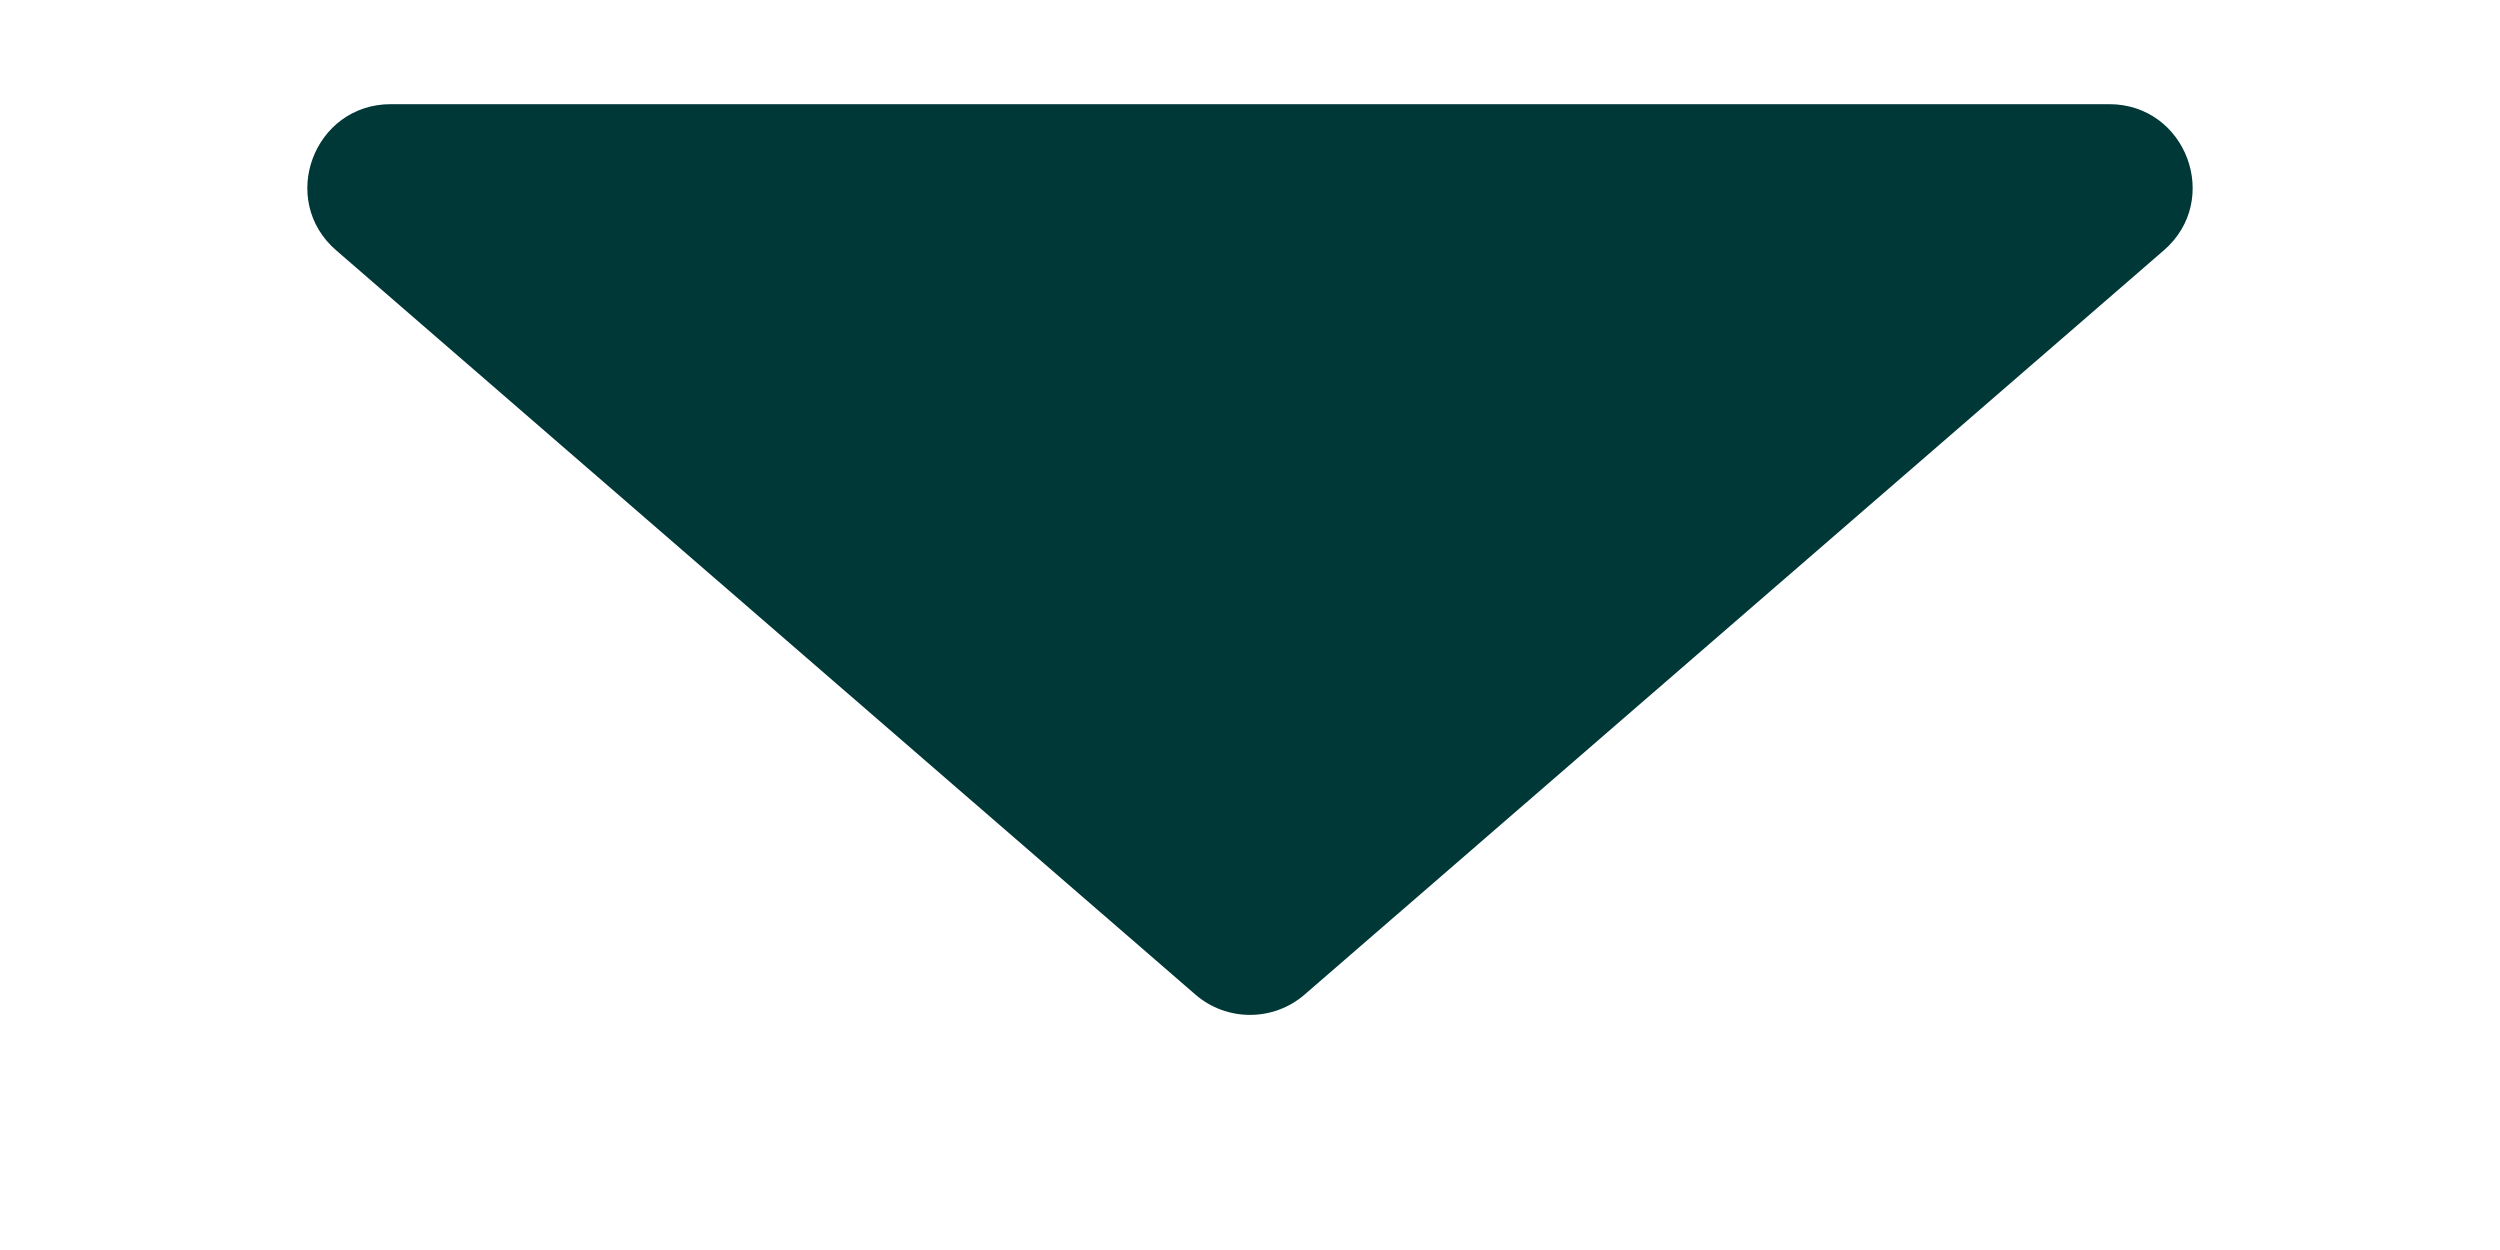
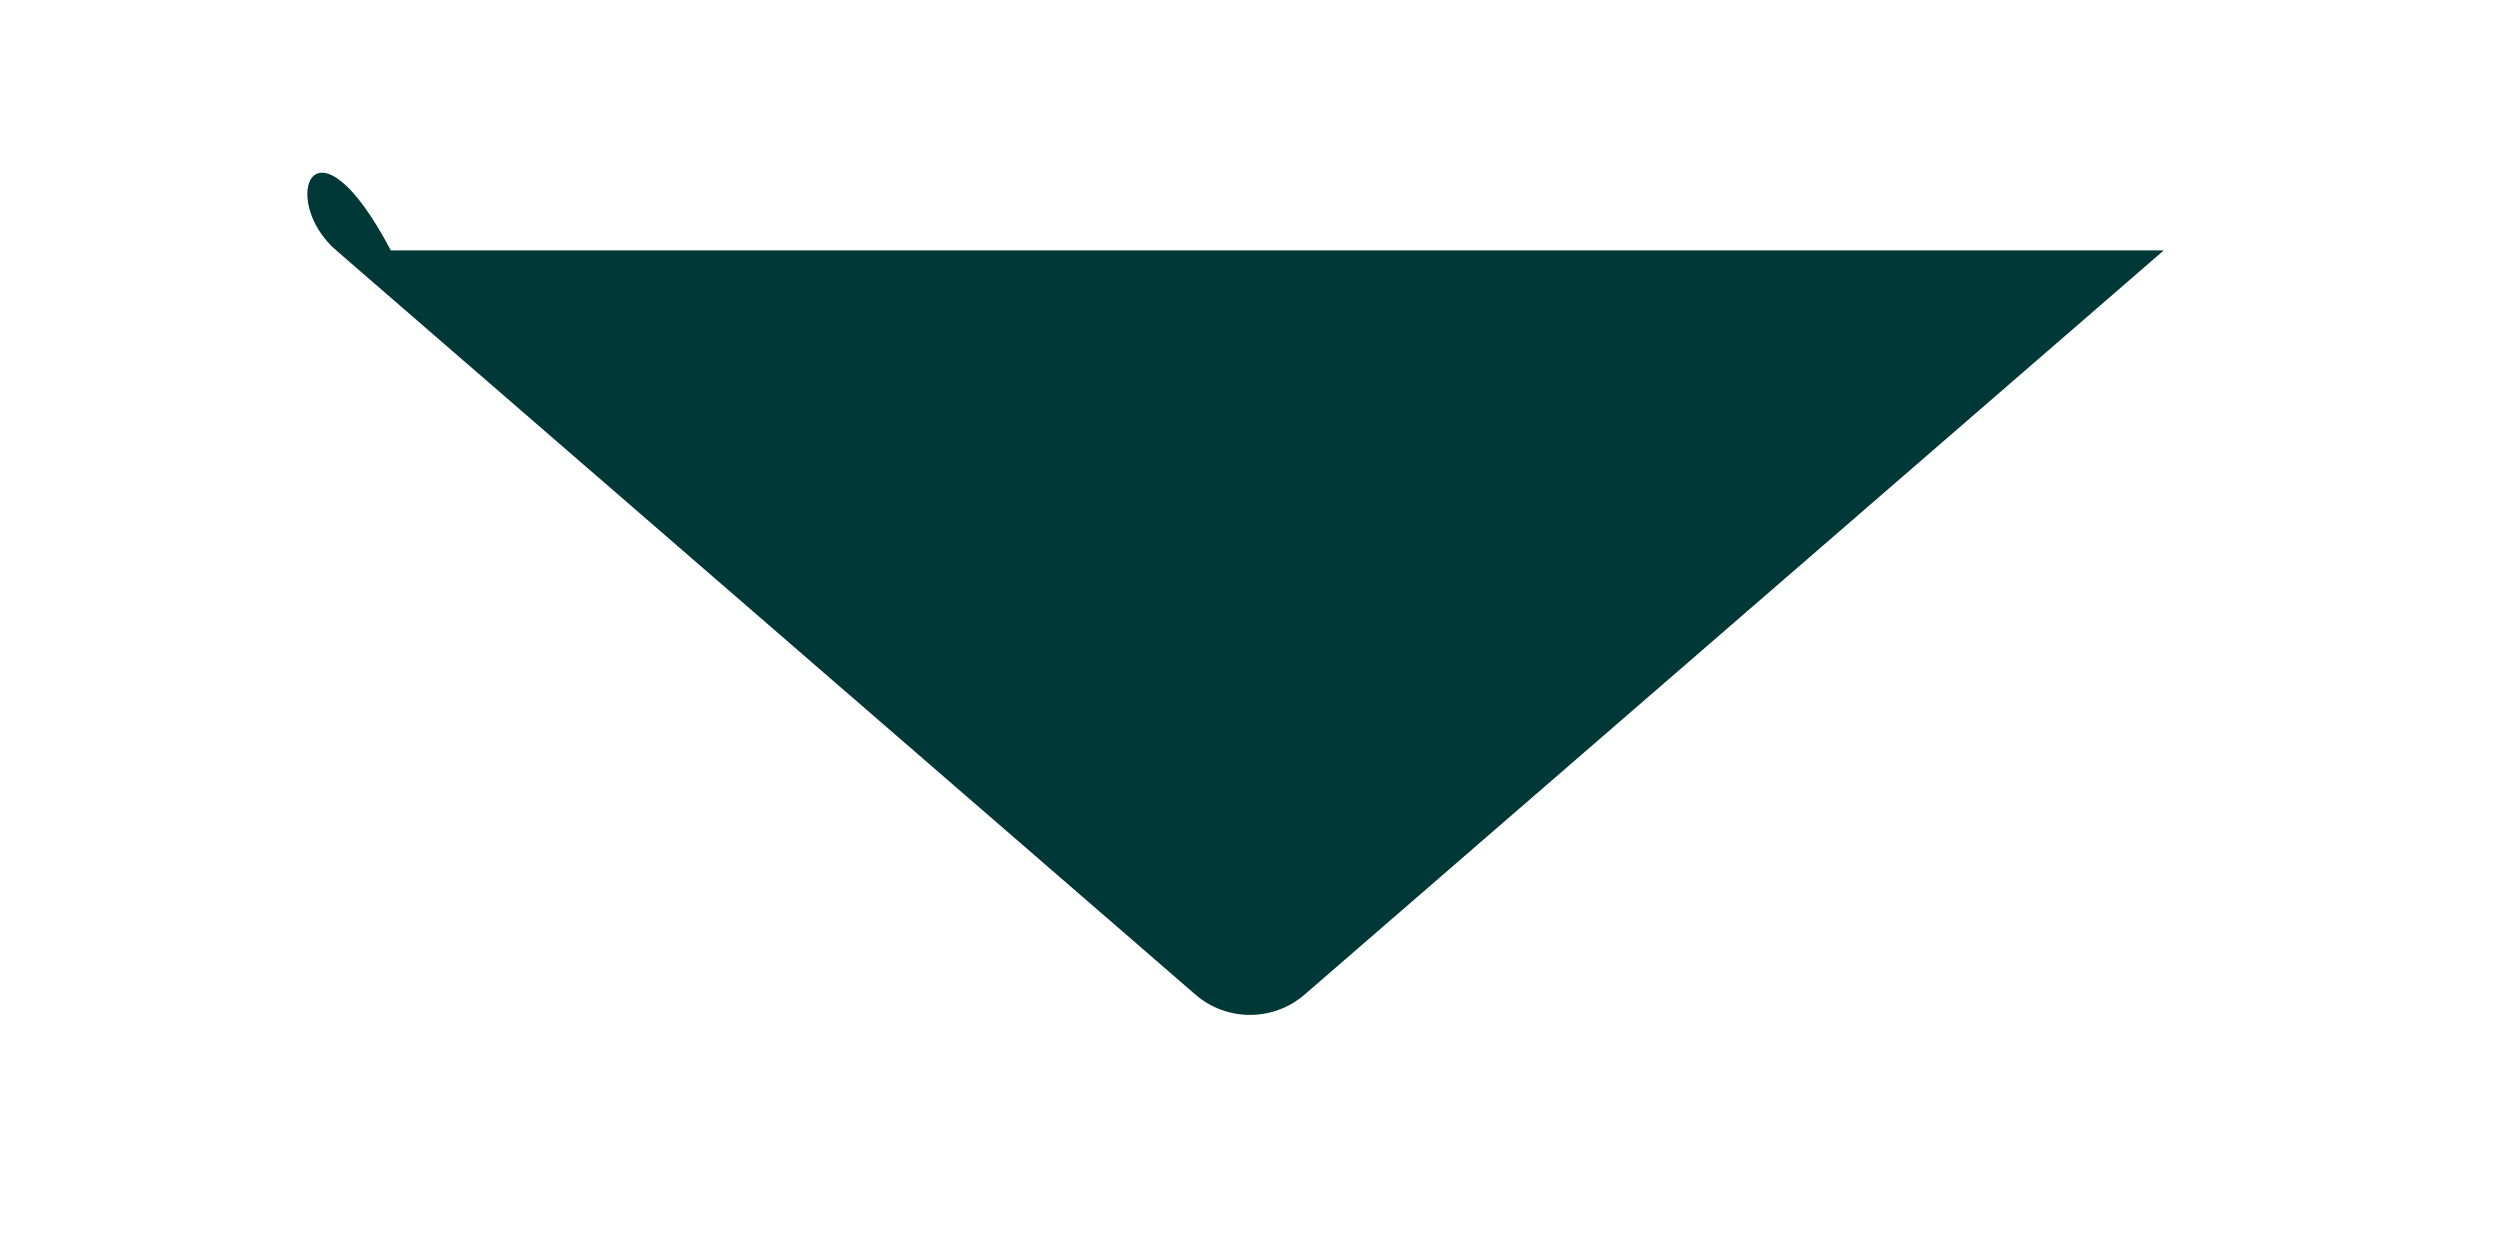
<svg xmlns="http://www.w3.org/2000/svg" width="6" height="3" viewBox="0 0 6 3" fill="none">
-   <path d="M2.869 2.387C2.944 2.452 3.056 2.452 3.131 2.387L5.193 0.601C5.333 0.48 5.247 0.25 5.062 0.25H0.938C0.753 0.25 0.667 0.48 0.807 0.601L2.869 2.387Z" fill="#003837" />
+   <path d="M2.869 2.387C2.944 2.452 3.056 2.452 3.131 2.387L5.193 0.601H0.938C0.753 0.25 0.667 0.48 0.807 0.601L2.869 2.387Z" fill="#003837" />
</svg>